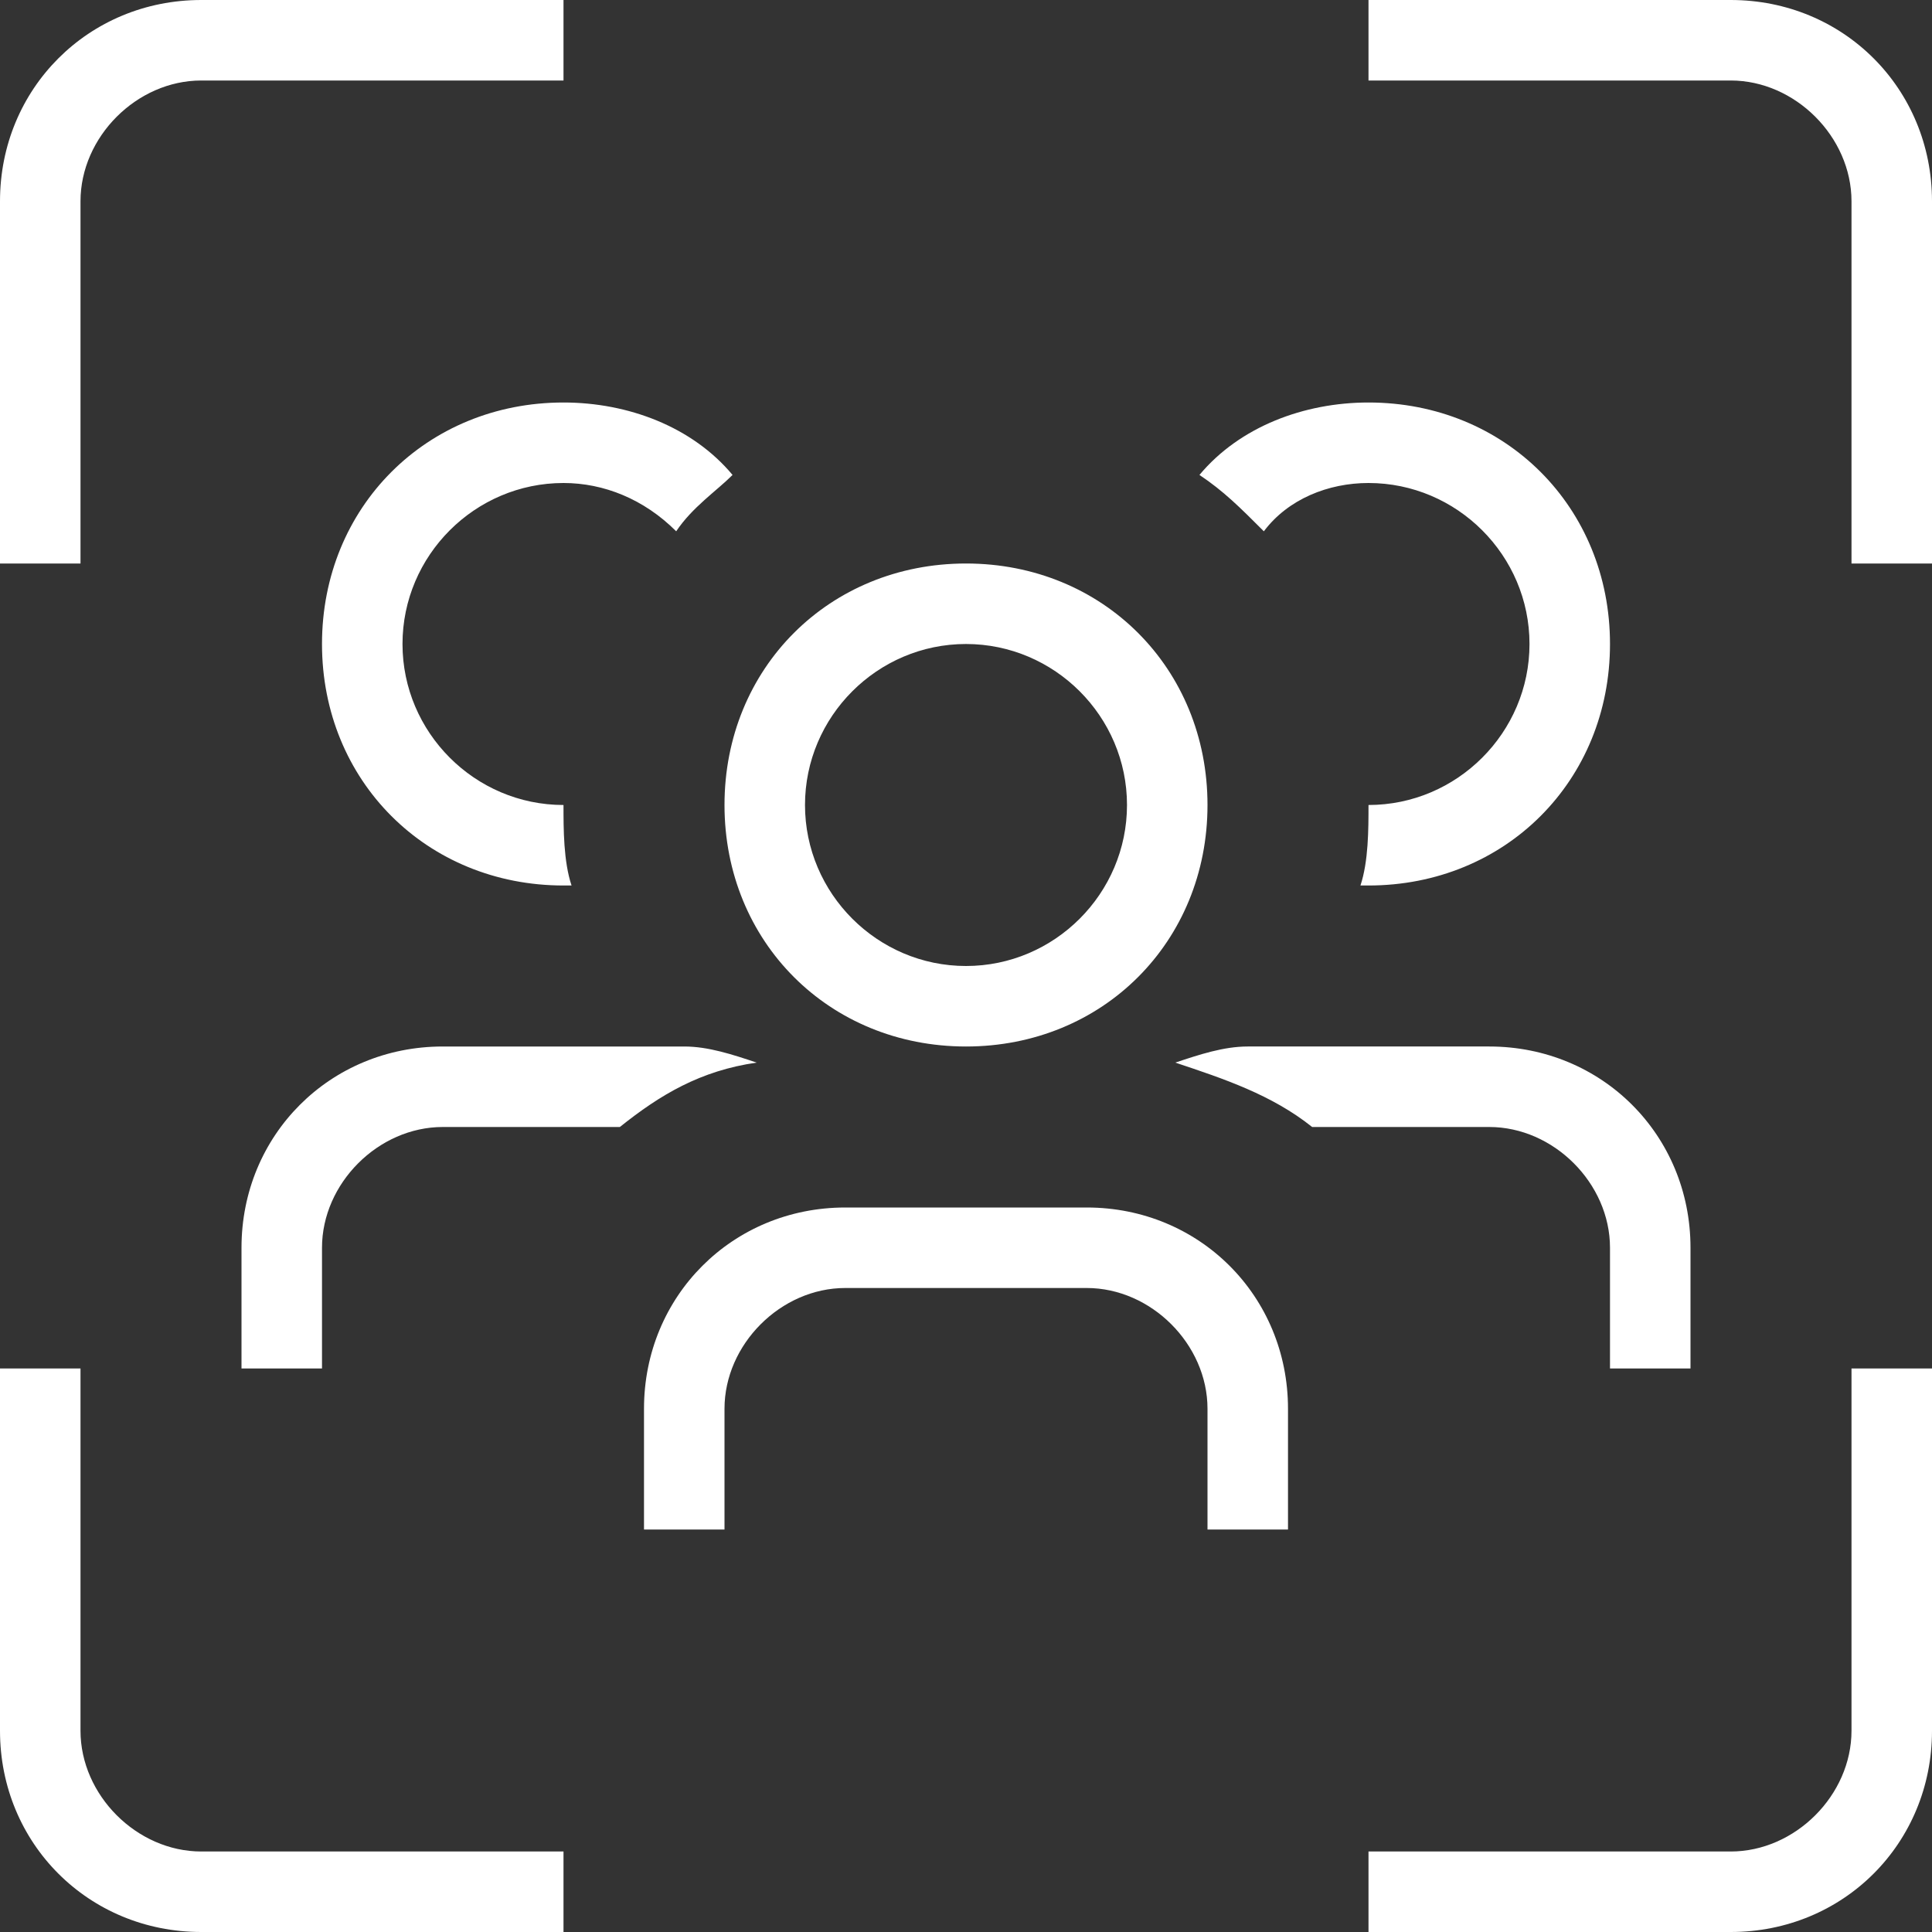
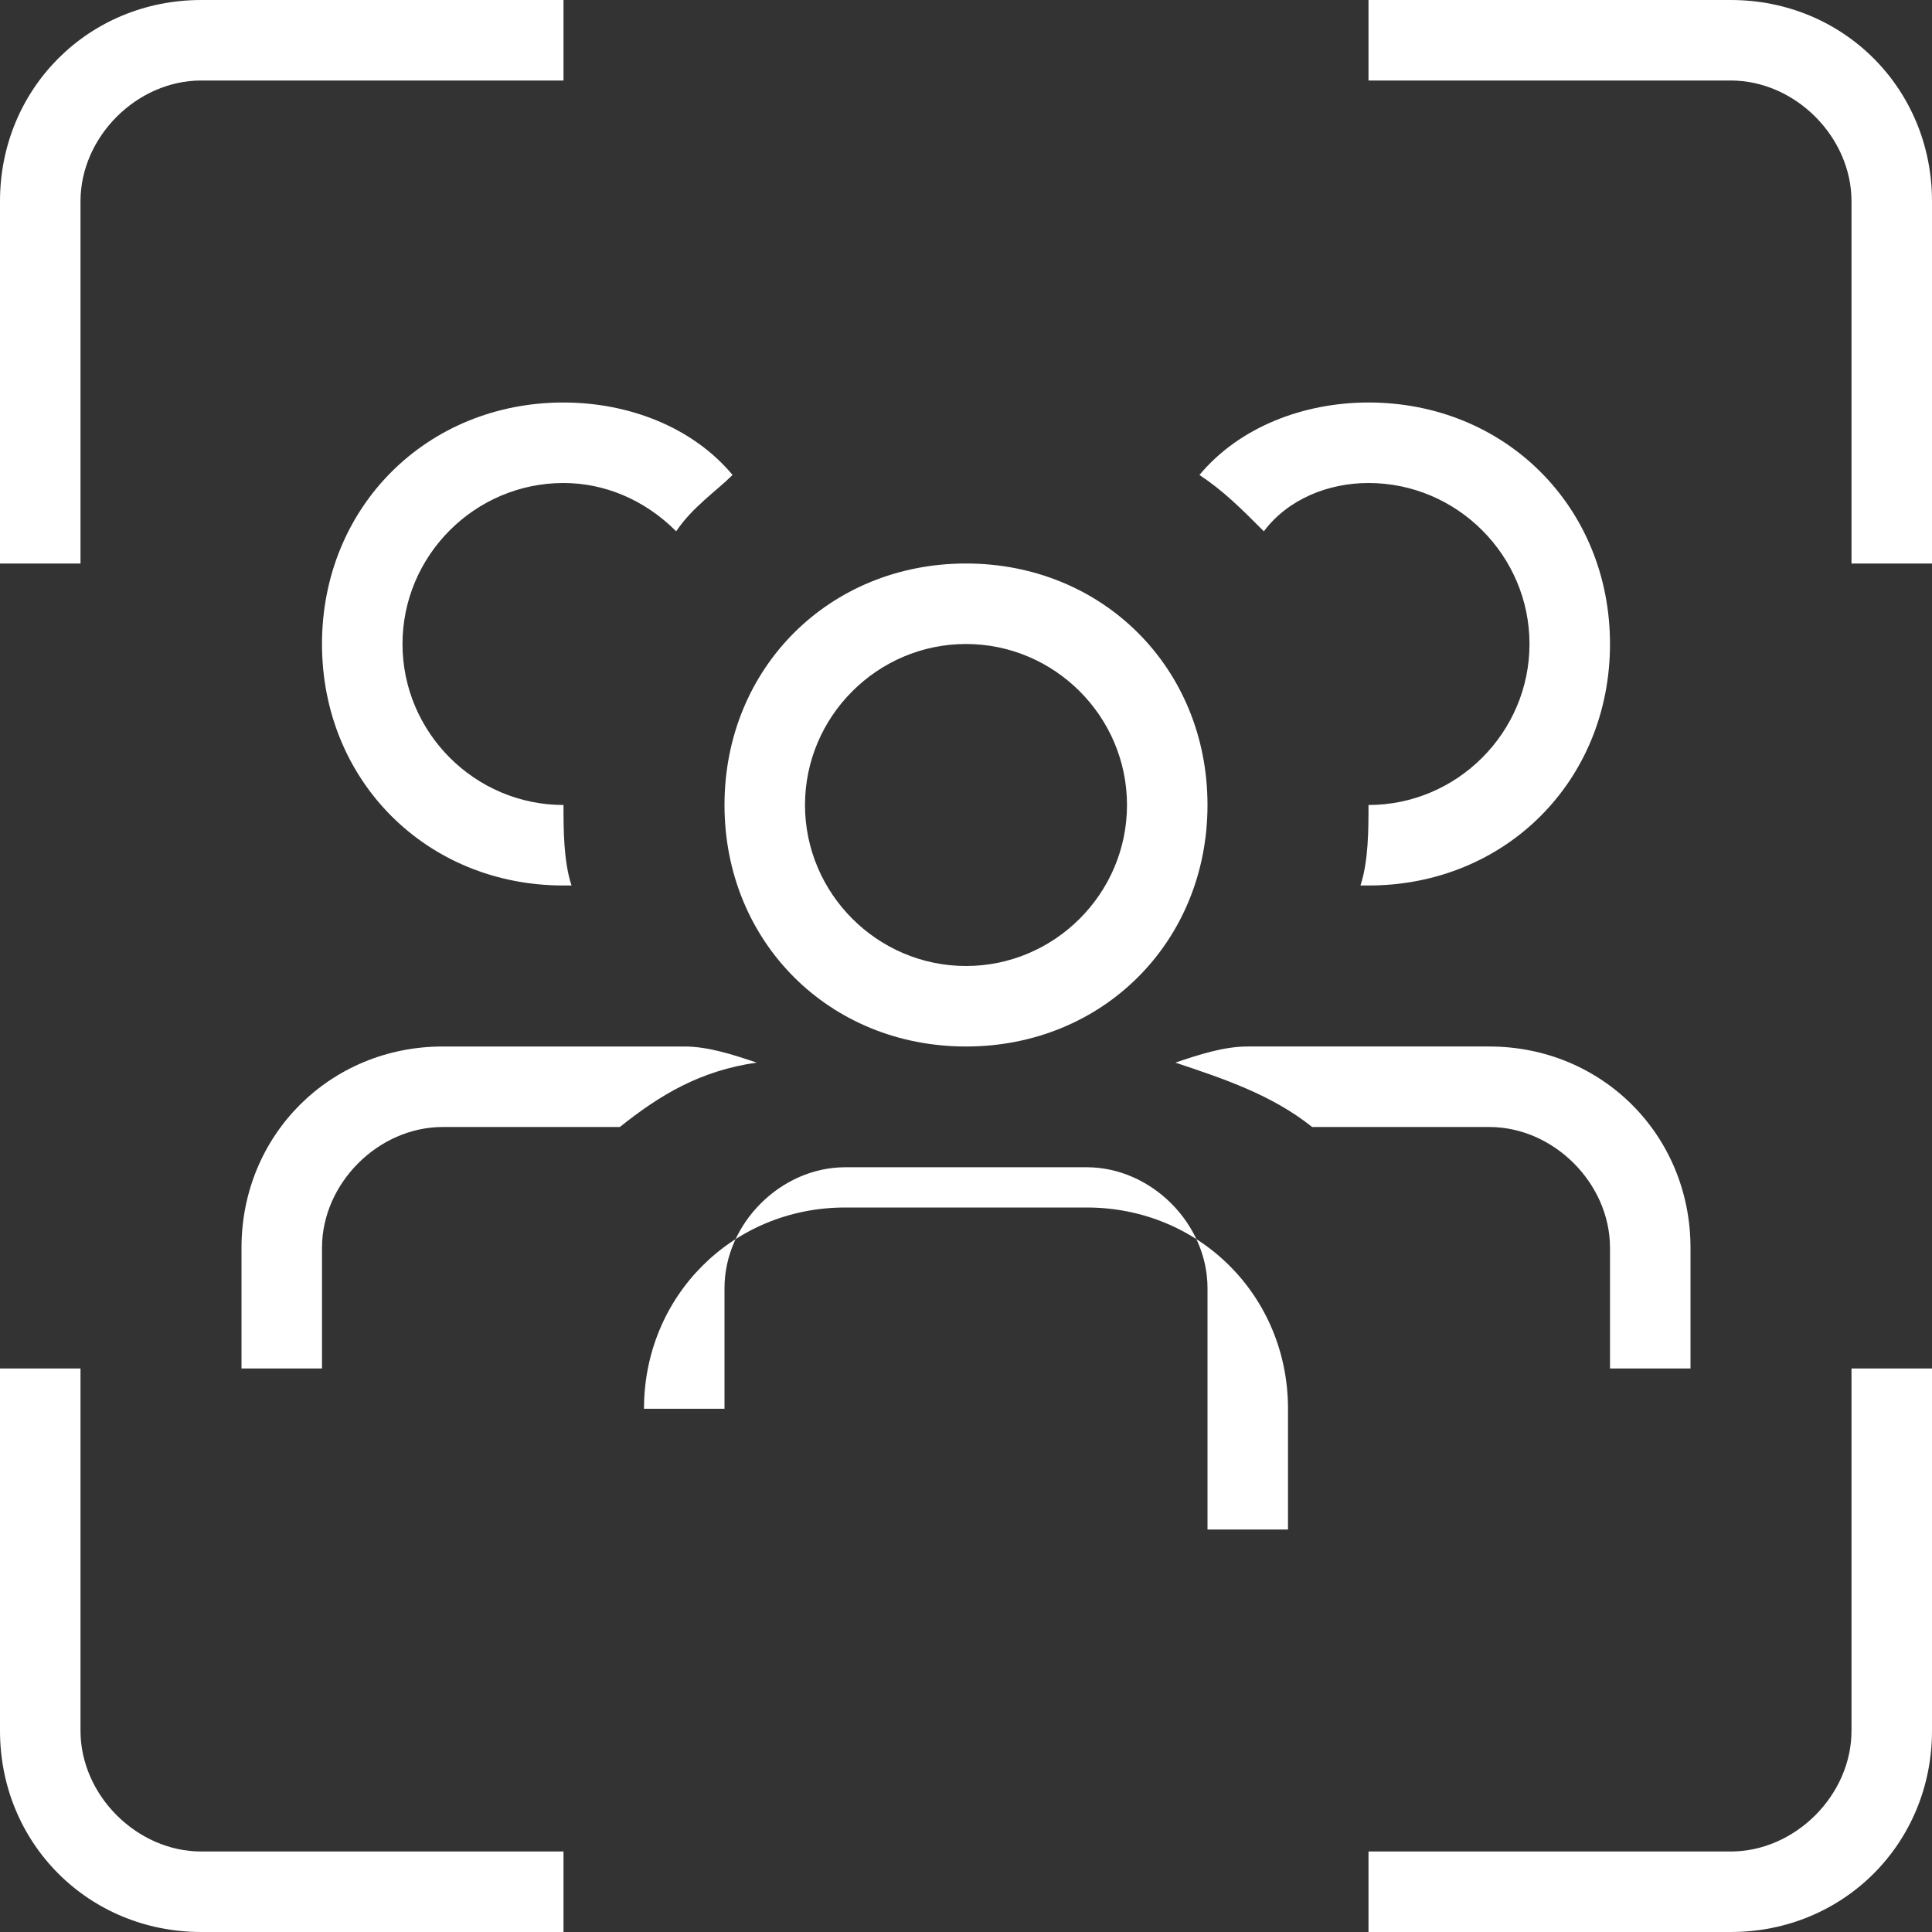
<svg xmlns="http://www.w3.org/2000/svg" version="1.1" id="Layer_1" x="0px" y="0px" viewBox="0 0 24 24" style="enable-background:new 0 0 24 24;" xml:space="preserve">
  <rect x="0" y="0" width="24" height="24" fill="#333333" stroke="none" />
  <style type="text/css">
	.st0{fill:#FFFFFF;}
</style>
-   <path class="st0" d="M7,5c0.8,0,1.6,0.3,2.1,0.9C8.9,6.1,8.6,6.3,8.4,6.6C8,6.2,7.5,6,7,6C5.9,6,5,6.9,5,8s0.9,2,2,2  c0,0.3,0,0.7,0.1,1c0,0-0.1,0-0.1,0c-1.7,0-3-1.3-3-3S5.3,5,7,5z M17,6c1.1,0,2,0.9,2,2s-0.9,2-2,2c0,0.3,0,0.7-0.1,1  c0,0,0.1,0,0.1,0c1.7,0,3-1.3,3-3s-1.3-3-3-3c-0.8,0-1.6,0.3-2.1,0.9c0.3,0.2,0.5,0.4,0.8,0.7C16,6.2,16.5,6,17,6z M9,10  c0-1.7,1.3-3,3-3s3,1.3,3,3s-1.3,3-3,3S9,11.7,9,10z M10,10c0,1.1,0.9,2,2,2s2-0.9,2-2s-0.9-2-2-2S10,8.9,10,10z M1,2.5  C1,1.7,1.7,1,2.5,1H7V0H2.5C1.1,0,0,1.1,0,2.5V7h1V2.5z M1,21.5V17H0v4.5C0,22.9,1.1,24,2.5,24H7v-1H2.5C1.7,23,1,22.3,1,21.5z   M23,21.5c0,0.8-0.7,1.5-1.5,1.5H17v1h4.5c1.4,0,2.5-1.1,2.5-2.5V17h-1V21.5z M21.5,0H17v1h4.5C22.3,1,23,1.7,23,2.5V7h1V2.5  C24,1.1,22.9,0,21.5,0z M13.5,15h-3C9.1,15,8,16.1,8,17.5V19h1v-1.5c0-0.8,0.7-1.5,1.5-1.5h3c0.8,0,1.5,0.7,1.5,1.5V19h1v-1.5  C16,16.1,14.9,15,13.5,15z M20,15.5V17h1v-1.5c0-1.4-1.1-2.5-2.5-2.5h-3c-0.3,0-0.6,0.1-0.9,0.2c0.6,0.2,1.2,0.4,1.7,0.8h2.2  C19.3,14,20,14.7,20,15.5z M8.5,13h-3C4.1,13,3,14.1,3,15.5V17h1v-1.5C4,14.7,4.7,14,5.5,14h2.2c0.5-0.4,1-0.7,1.7-0.8  C9.1,13.1,8.8,13,8.5,13z" />
+   <path class="st0" d="M7,5c0.8,0,1.6,0.3,2.1,0.9C8.9,6.1,8.6,6.3,8.4,6.6C8,6.2,7.5,6,7,6C5.9,6,5,6.9,5,8s0.9,2,2,2  c0,0.3,0,0.7,0.1,1c0,0-0.1,0-0.1,0c-1.7,0-3-1.3-3-3S5.3,5,7,5z M17,6c1.1,0,2,0.9,2,2s-0.9,2-2,2c0,0.3,0,0.7-0.1,1  c0,0,0.1,0,0.1,0c1.7,0,3-1.3,3-3s-1.3-3-3-3c-0.8,0-1.6,0.3-2.1,0.9c0.3,0.2,0.5,0.4,0.8,0.7C16,6.2,16.5,6,17,6z M9,10  c0-1.7,1.3-3,3-3s3,1.3,3,3s-1.3,3-3,3S9,11.7,9,10z M10,10c0,1.1,0.9,2,2,2s2-0.9,2-2s-0.9-2-2-2S10,8.9,10,10z M1,2.5  C1,1.7,1.7,1,2.5,1H7V0H2.5C1.1,0,0,1.1,0,2.5V7h1V2.5z M1,21.5V17H0v4.5C0,22.9,1.1,24,2.5,24H7v-1H2.5C1.7,23,1,22.3,1,21.5z   M23,21.5c0,0.8-0.7,1.5-1.5,1.5H17v1h4.5c1.4,0,2.5-1.1,2.5-2.5V17h-1V21.5z M21.5,0H17v1h4.5C22.3,1,23,1.7,23,2.5V7h1V2.5  C24,1.1,22.9,0,21.5,0z M13.5,15h-3C9.1,15,8,16.1,8,17.5h1v-1.5c0-0.8,0.7-1.5,1.5-1.5h3c0.8,0,1.5,0.7,1.5,1.5V19h1v-1.5  C16,16.1,14.9,15,13.5,15z M20,15.5V17h1v-1.5c0-1.4-1.1-2.5-2.5-2.5h-3c-0.3,0-0.6,0.1-0.9,0.2c0.6,0.2,1.2,0.4,1.7,0.8h2.2  C19.3,14,20,14.7,20,15.5z M8.5,13h-3C4.1,13,3,14.1,3,15.5V17h1v-1.5C4,14.7,4.7,14,5.5,14h2.2c0.5-0.4,1-0.7,1.7-0.8  C9.1,13.1,8.8,13,8.5,13z" />
</svg>